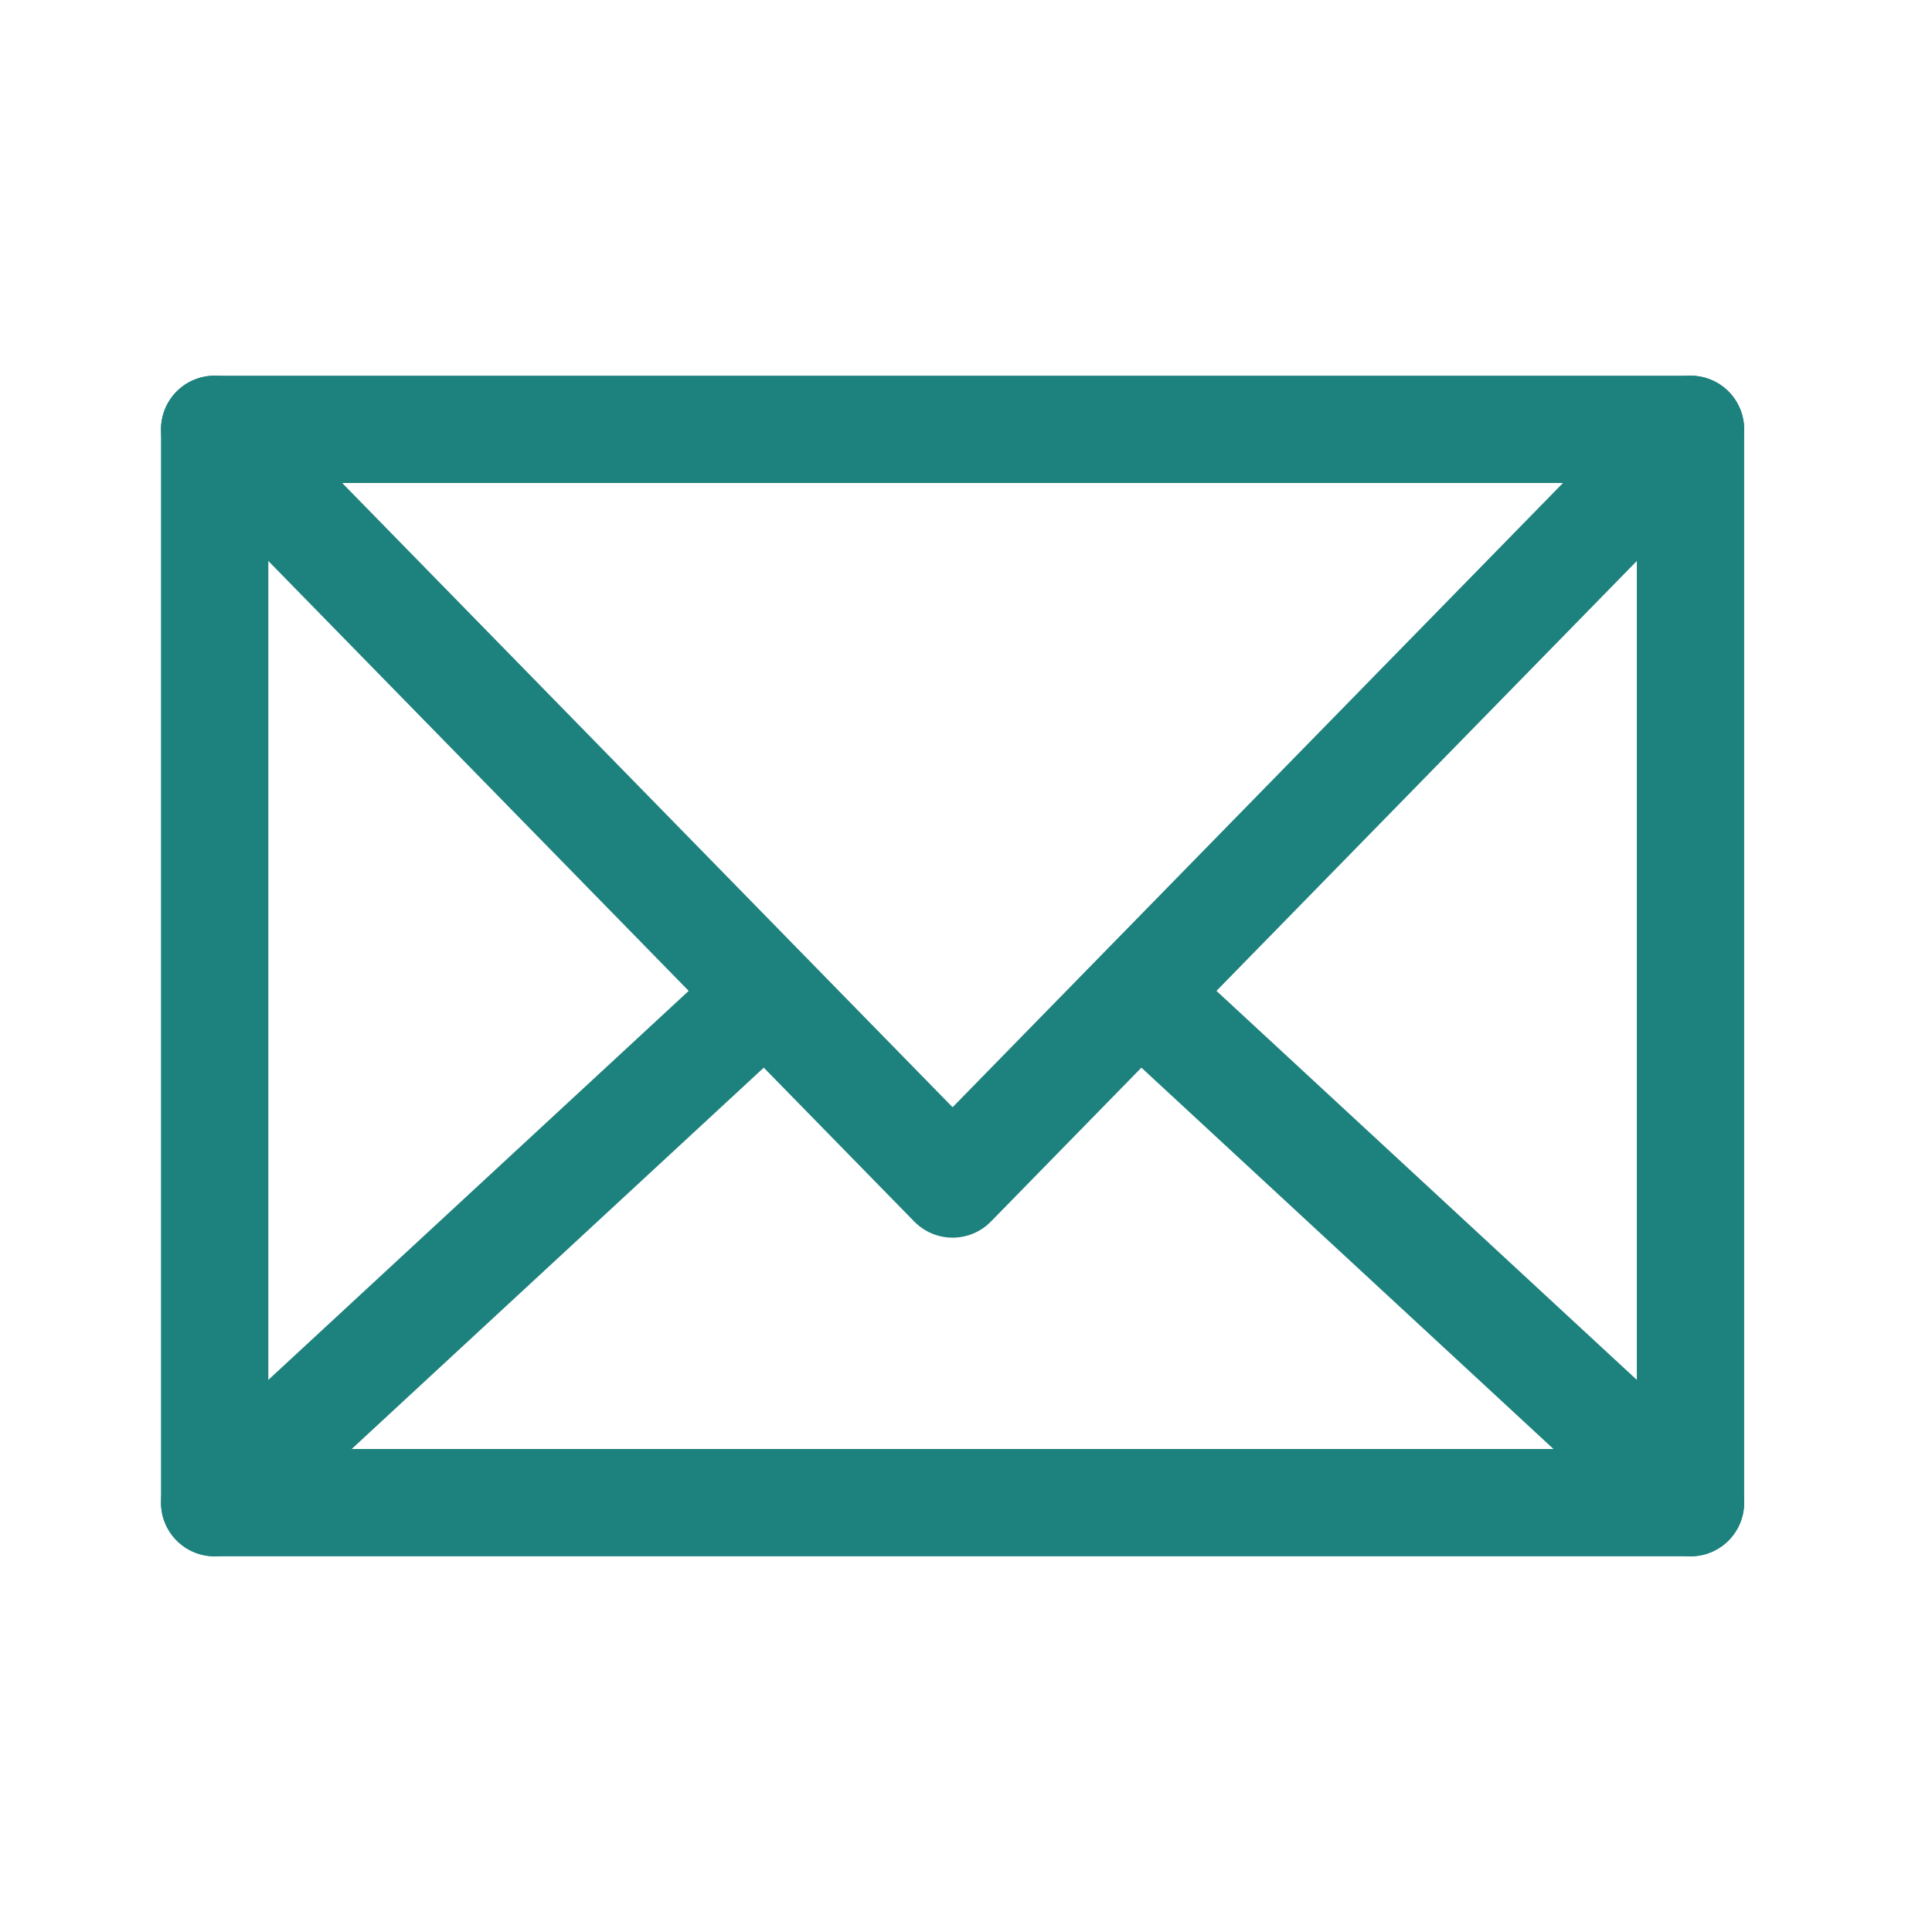
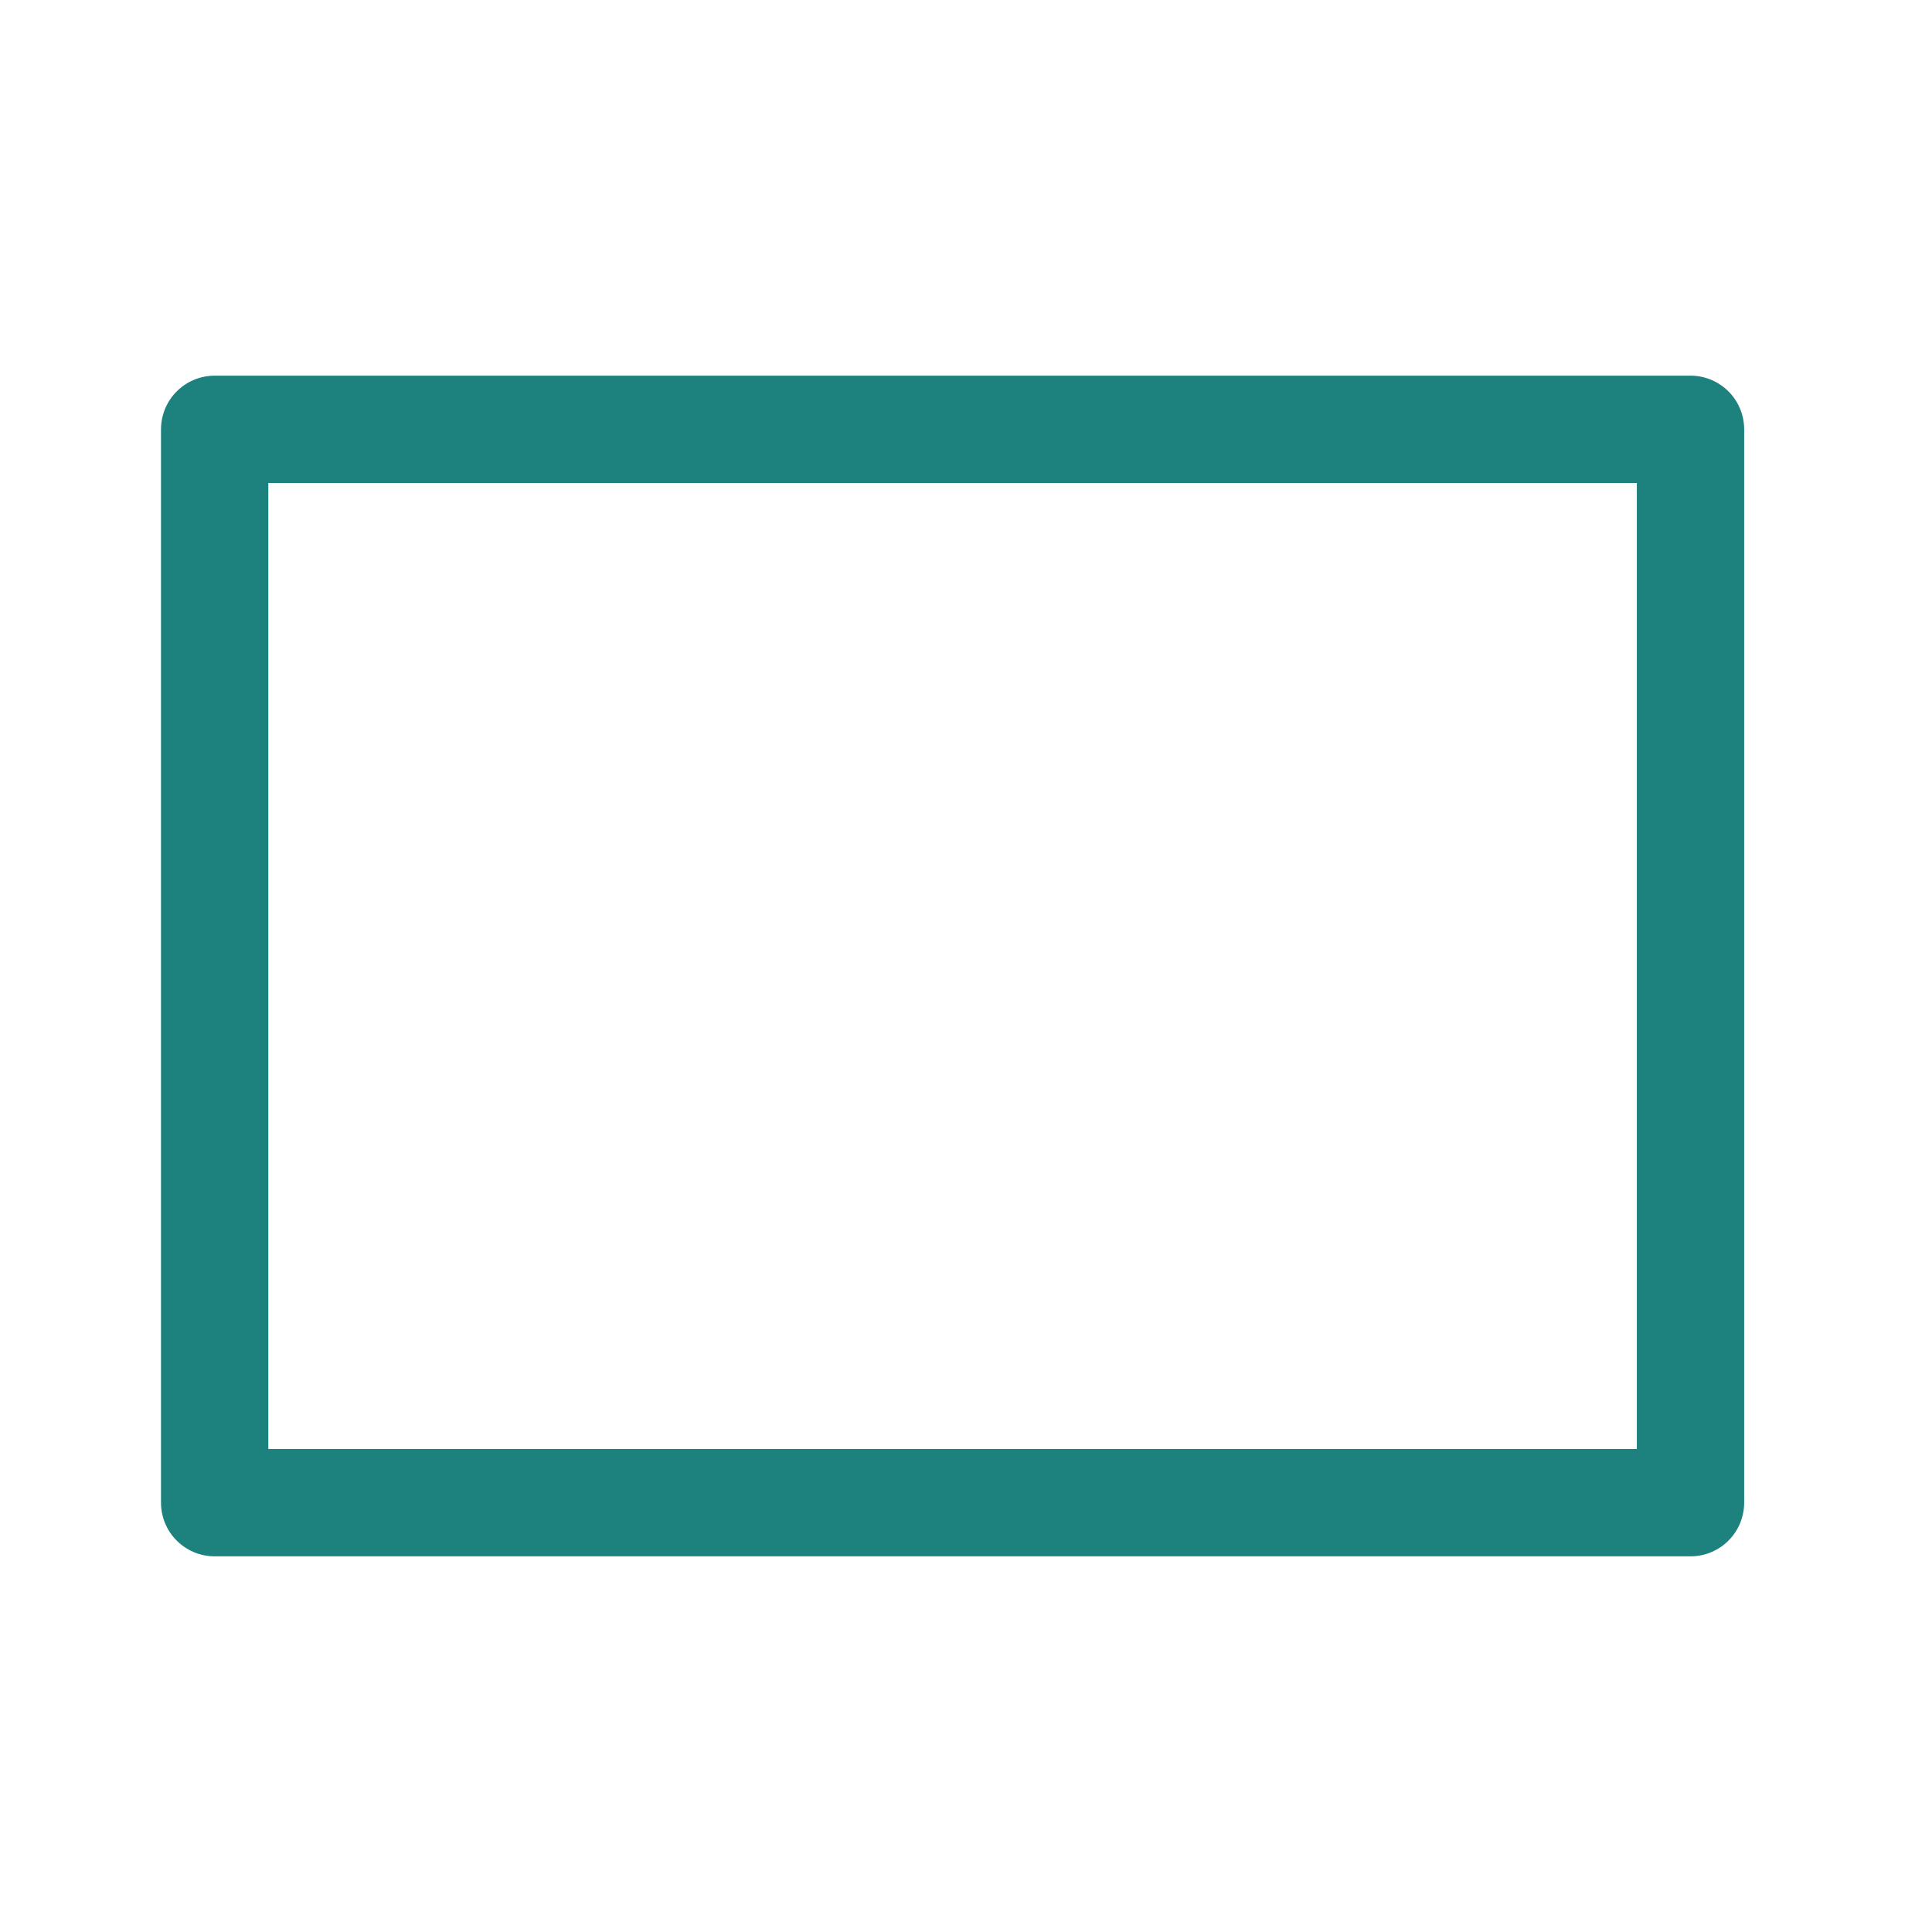
<svg xmlns="http://www.w3.org/2000/svg" width="18" height="18" viewBox="0 0 18 18" fill="none">
-   <path d="M15.75 4L8.875 11.031L2 4M2 14L7.066 9.312M10.684 9.312L15.75 14" stroke="#1D817E" stroke-miterlimit="10" stroke-linecap="round" stroke-linejoin="round" />
  <path d="M15.75 4H2V14H15.75V4Z" stroke="#1D817E" stroke-miterlimit="10" stroke-linecap="round" stroke-linejoin="round" />
</svg>